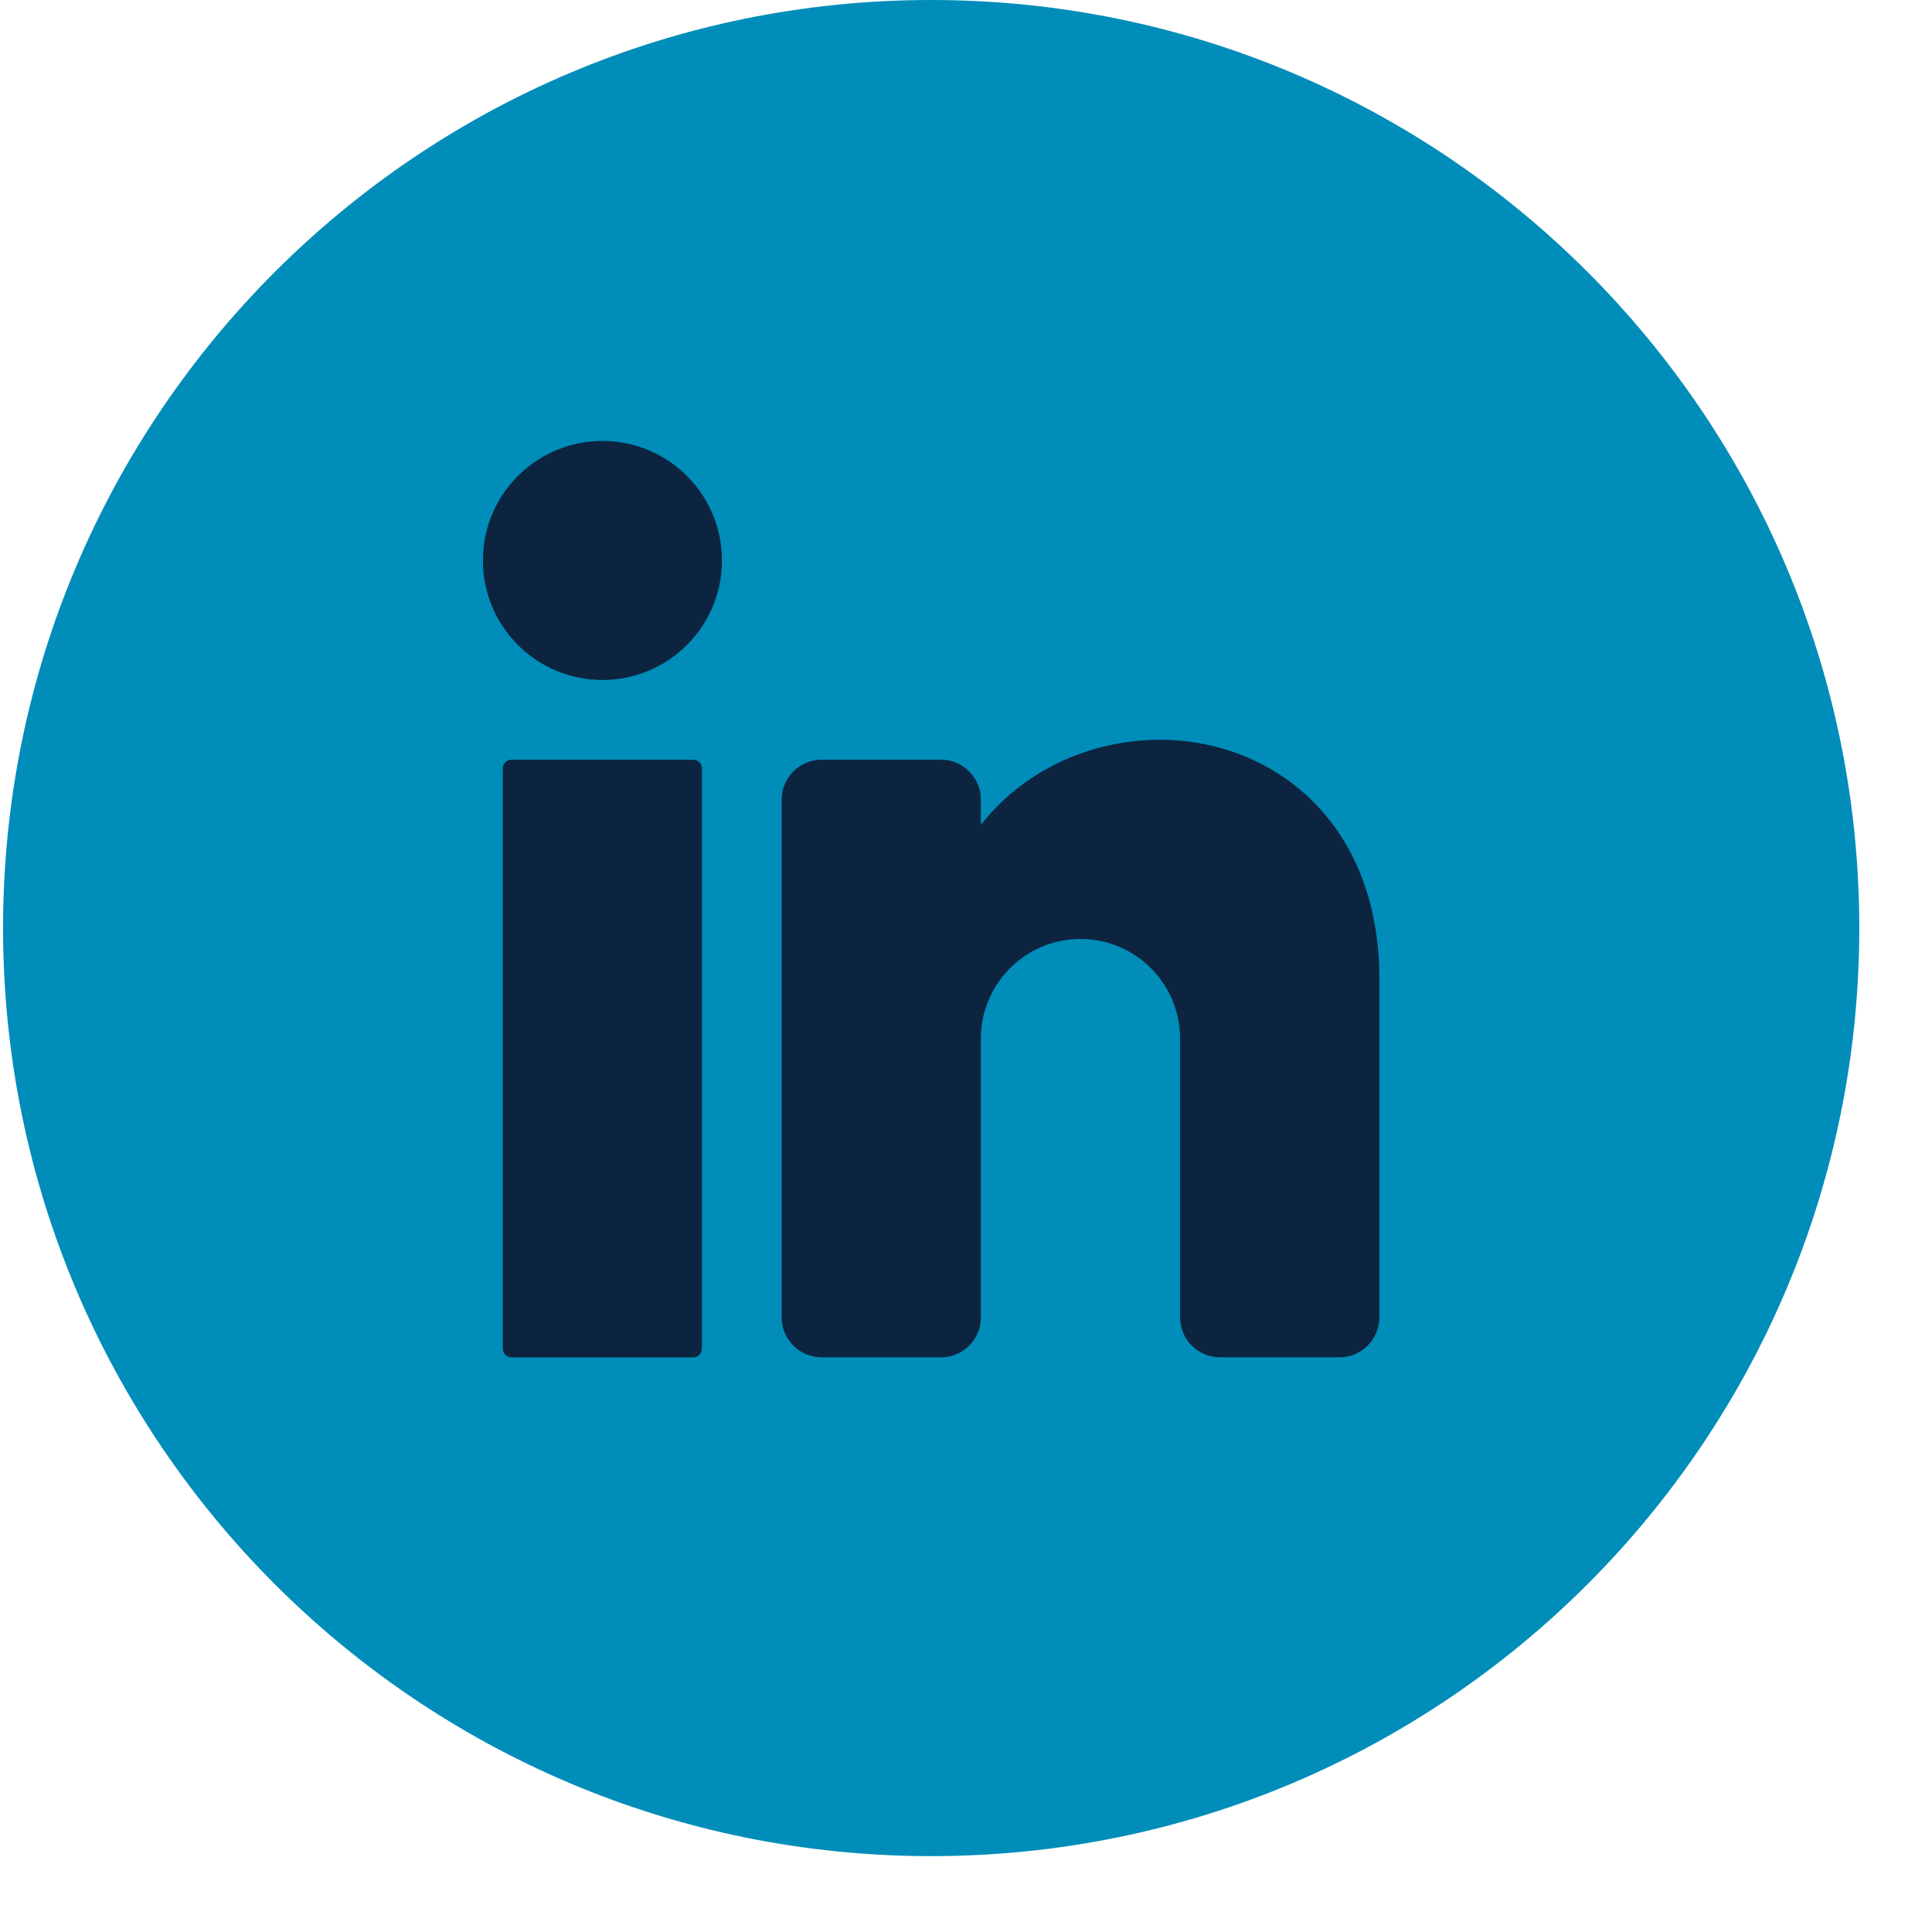
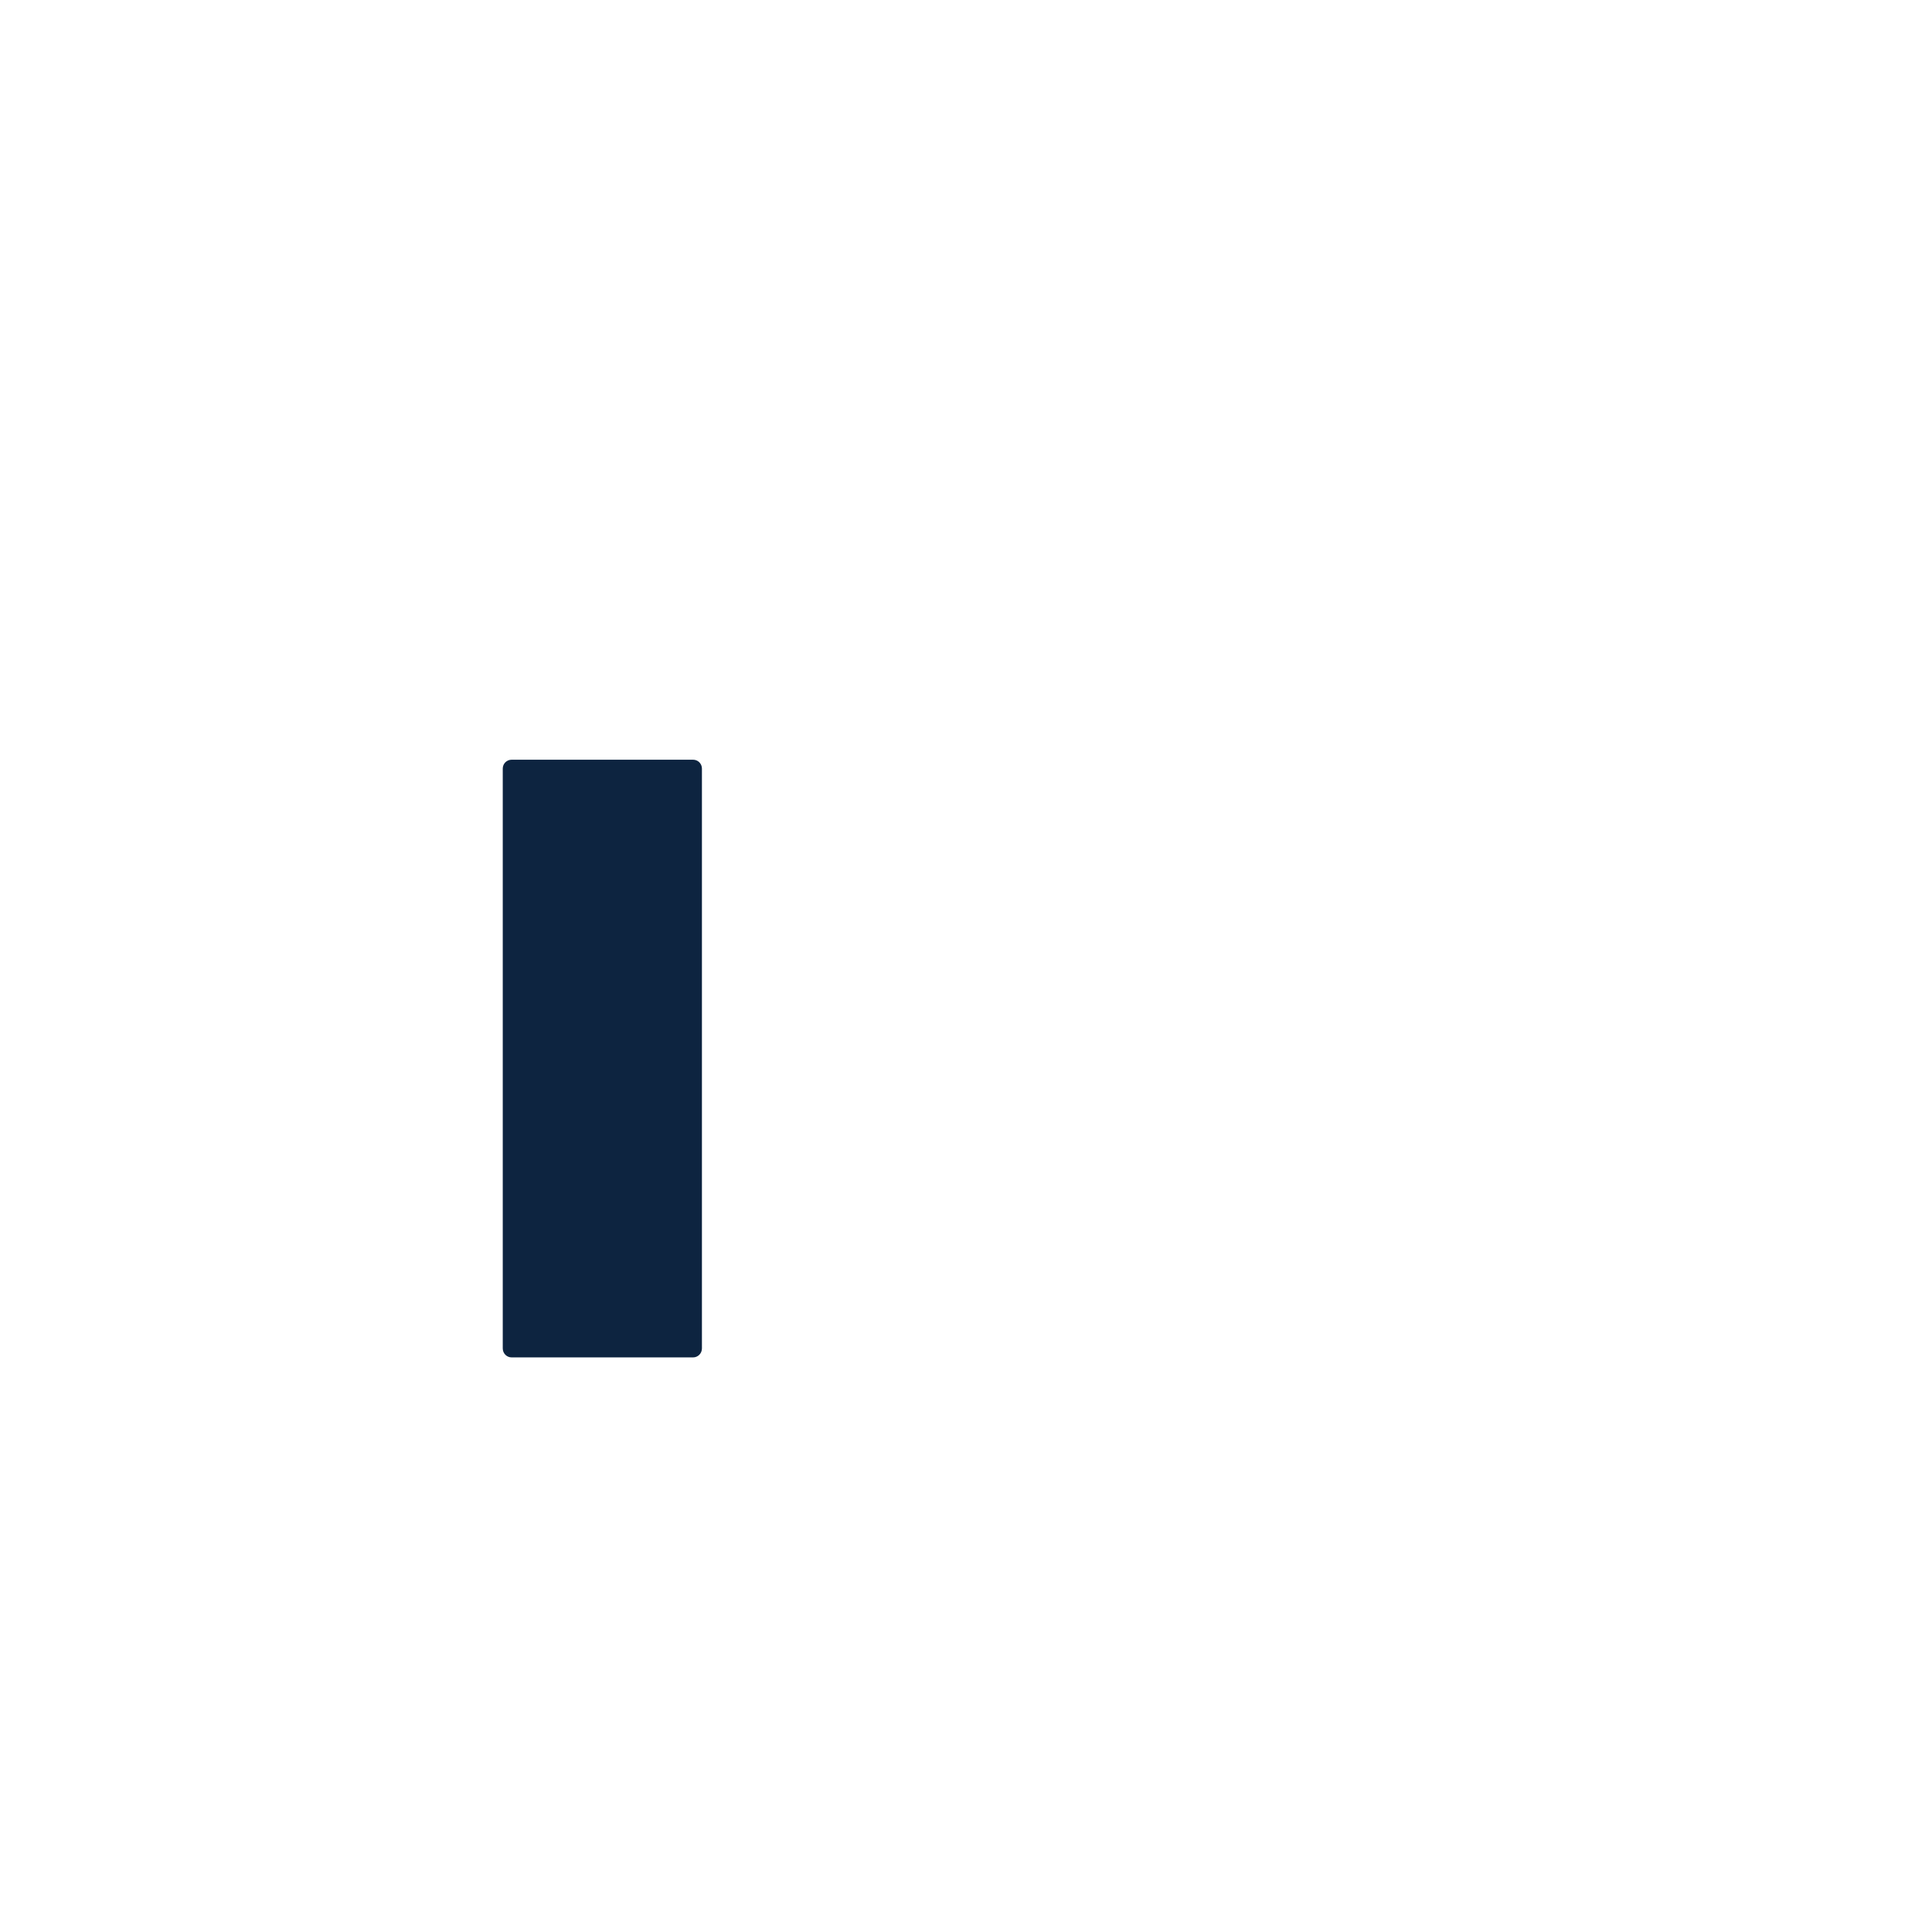
<svg xmlns="http://www.w3.org/2000/svg" width="22" height="22" viewBox="0 0 22 22" fill="none">
-   <path d="M21.172 10.568C21.172 16.405 16.44 21.136 10.603 21.136C4.767 21.136 0.035 16.405 0.035 10.568C0.035 4.732 4.767 0 10.603 0C16.44 0 21.172 4.732 21.172 10.568Z" fill="#008DB9" />
-   <path d="M6.86 7.743C7.611 7.743 8.221 7.134 8.221 6.382C8.221 5.63 7.611 5.021 6.86 5.021C6.108 5.021 5.499 5.63 5.499 6.382C5.499 7.134 6.108 7.743 6.86 7.743Z" fill="#0D2440" />
  <path d="M7.892 8.651H5.826C5.77 8.651 5.725 8.696 5.725 8.752V15.355C5.725 15.411 5.77 15.457 5.826 15.457H7.892C7.948 15.457 7.993 15.411 7.993 15.355V8.752C7.993 8.696 7.948 8.651 7.892 8.651Z" fill="#0D2440" />
-   <path d="M15.707 11.146V15.003C15.707 15.252 15.502 15.456 15.253 15.456H13.892C13.642 15.456 13.438 15.252 13.438 15.003V11.827C13.438 11.201 12.93 10.692 12.304 10.692C11.678 10.692 11.169 11.201 11.169 11.827V15.003C11.169 15.252 10.965 15.456 10.716 15.456H9.355C9.105 15.456 8.901 15.252 8.901 15.003V9.104C8.901 8.855 9.105 8.651 9.355 8.651H10.716C10.965 8.651 11.169 8.855 11.169 9.104V9.395C11.623 8.807 12.374 8.424 13.211 8.424C14.463 8.424 15.707 9.331 15.707 11.146Z" fill="#0D2440" />
</svg>